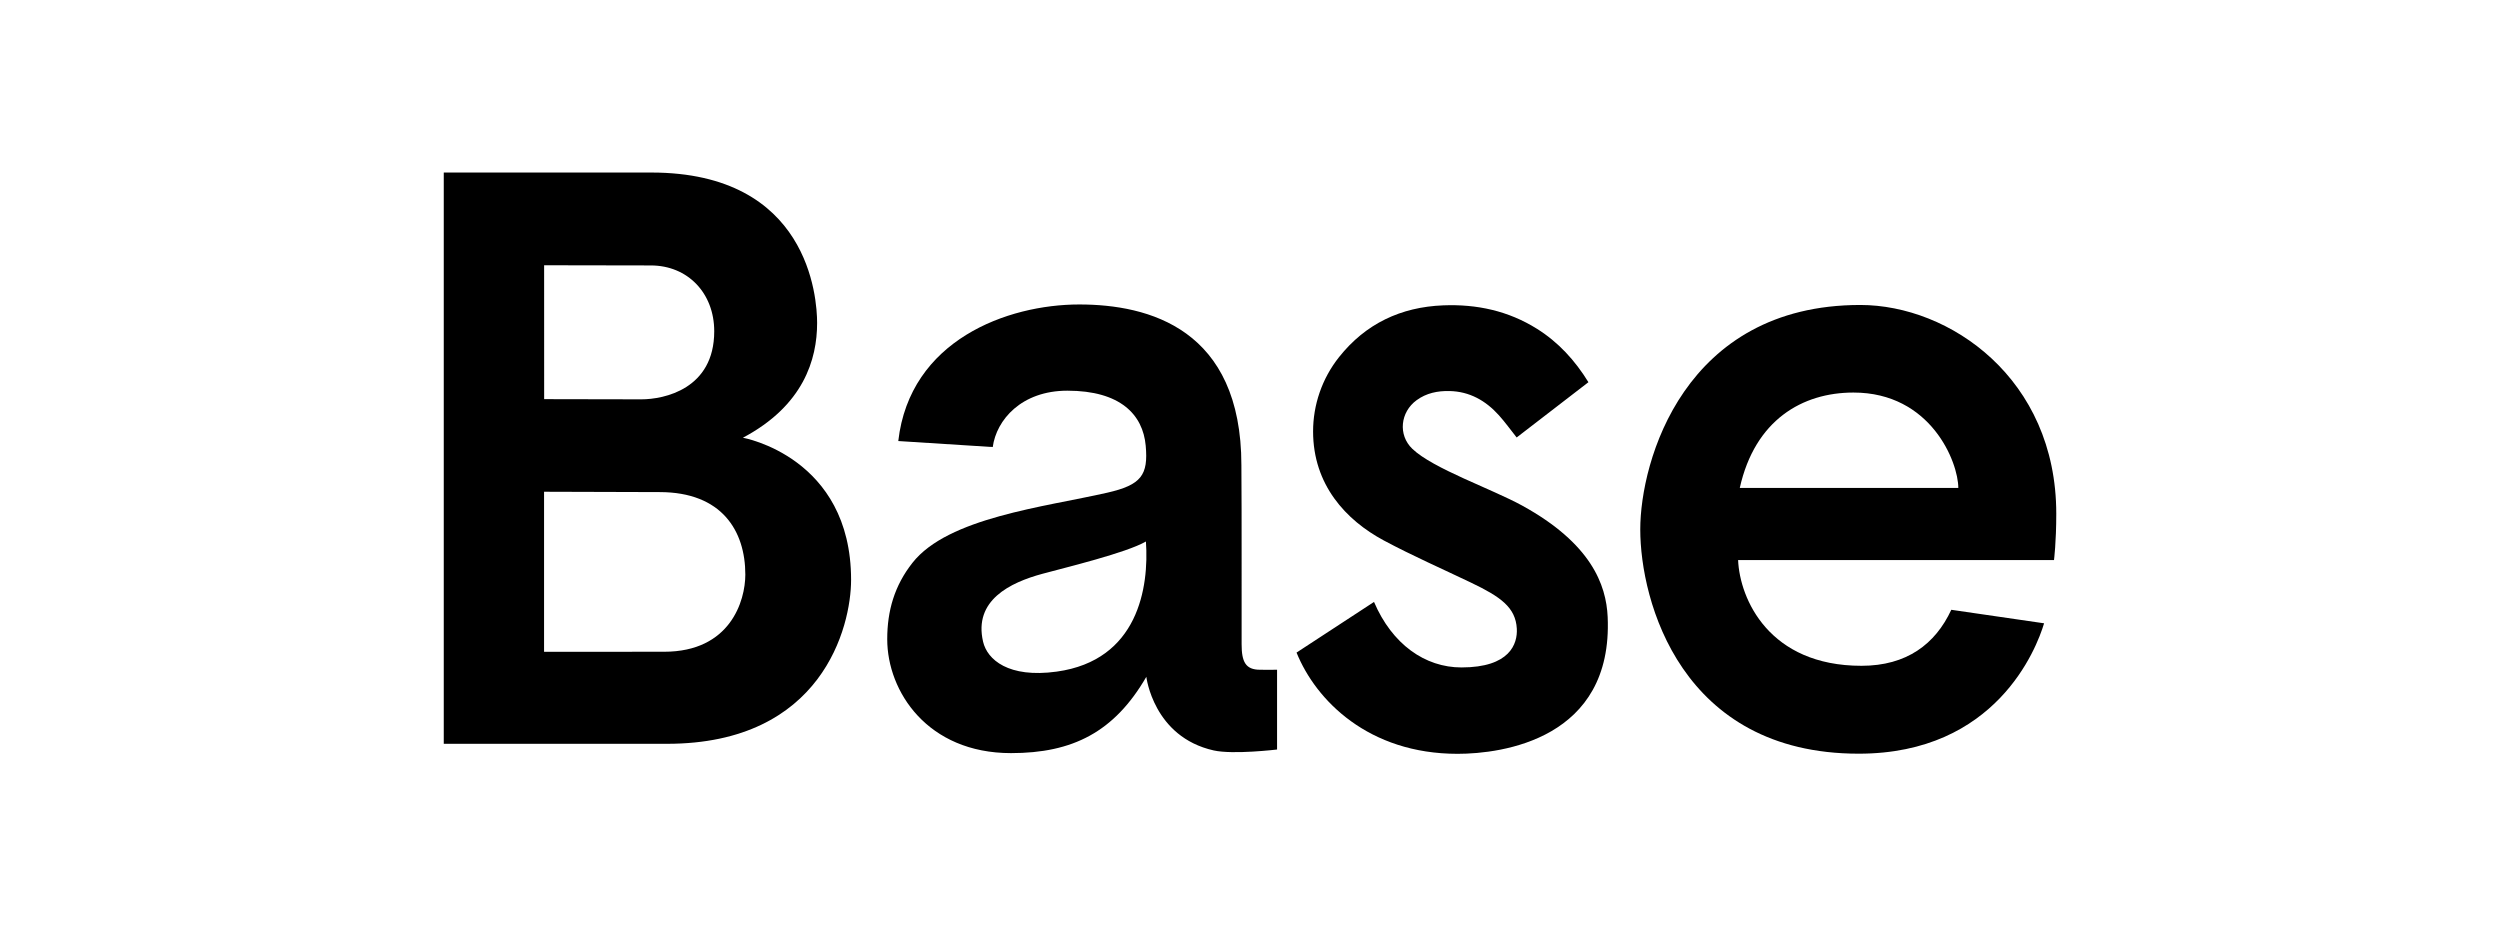
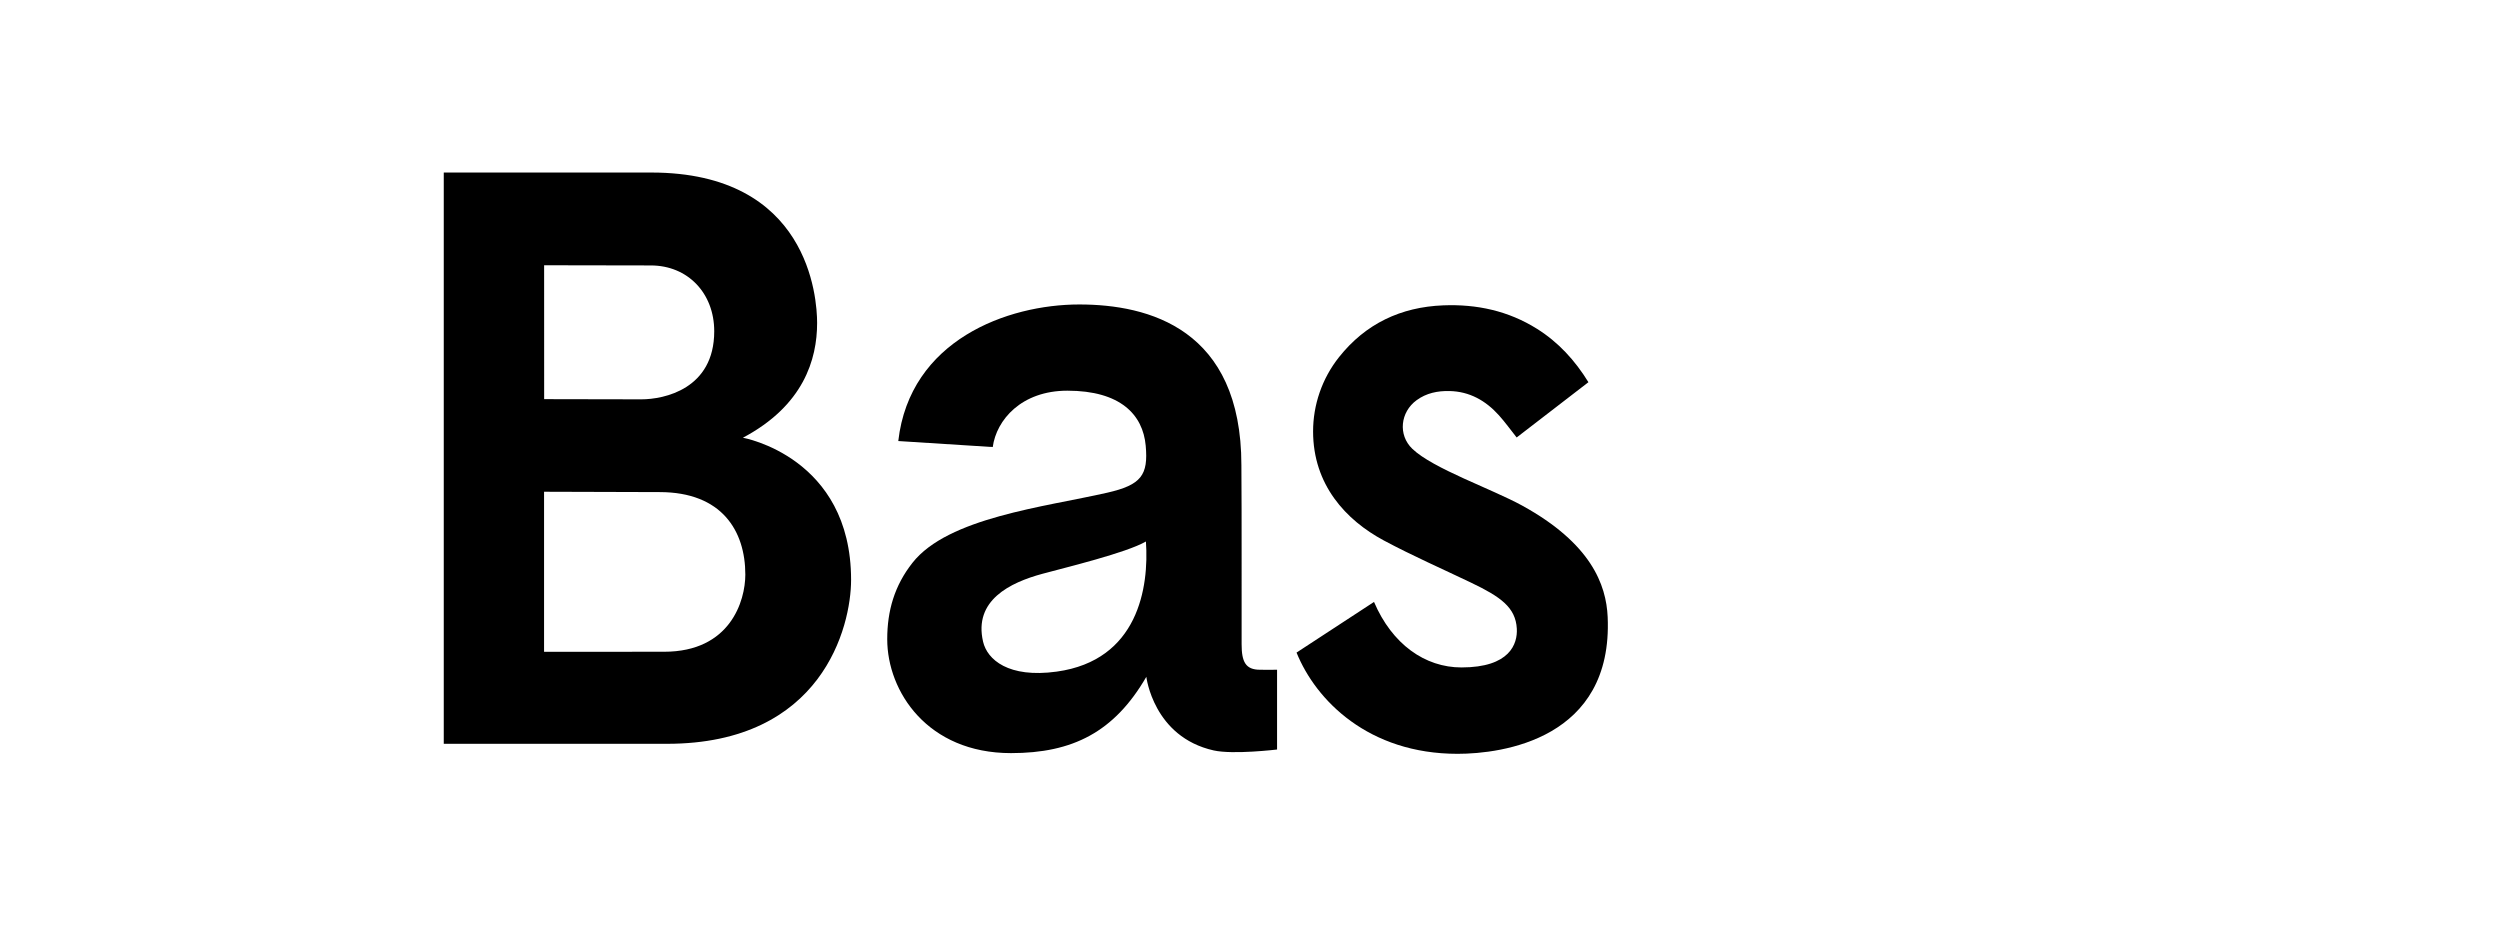
<svg xmlns="http://www.w3.org/2000/svg" version="1.1" id="Layer_1" x="0px" y="0px" viewBox="0 0 791.87 293.38" style="enable-background:new 0 0 791.87 293.38;" xml:space="preserve">
  <g>
    <g>
      <path d="M235.31,138.65c19.2-10.18,23.51-24.79,23.51-36.35c0-8.04-2.66-47.65-52.53-47.65c-21.36,0-65.18-0.03-65.73,0    c0,60.34,0,120.58,0,180.95c0.73,0,48.04,0,70.69,0c49.21,0,58.33-37.11,58.33-51.95C269.57,144.69,235.31,138.65,235.31,138.65z     M172.35,84.02l33.79,0.06c11.7,0,20.09,8.76,20.09,20.86c0,18.28-15.87,21.55-23.1,21.55c-9.96,0-30.77-0.06-30.77-0.06    C172.35,112.22,172.35,98.16,172.35,84.02z M210.36,206.44c-10.78,0-37.29,0.02-38.03,0.02c0-16.98,0-33.89,0-50.7l36.6,0.11    c19.71,0,27.15,12.26,27.15,26.15C236.07,190.26,231.38,206.44,210.36,206.44z" />
      <path d="M482.14,160.14c-9.62-5.28-28.28-11.72-34.79-17.98c-4.6-4.42-3.79-11.64,1.36-15.4c3.09-2.26,6.65-2.98,10.39-2.9    c6.39,0.13,11.49,3.04,15.66,7.66c1.99,2.21,3.72,4.64,5.64,7.05c7.54-5.81,15.13-11.65,22.73-17.51    c-4.27-6.93-9.52-12.66-16.29-16.91c-9.09-5.7-19.1-7.85-29.7-7.43c-13.41,0.53-24.58,5.8-32.99,16.38    c-5.46,6.87-8.23,15.23-8.23,23.56c0,16.84,10.33,28.07,22.44,34.55c9,4.81,18.36,8.92,27.57,13.33    c9.36,4.48,14.15,7.83,14.52,14.6c0.26,4.78-2.18,12.27-17.53,12.27c-11.57,0-21.98-7.36-27.7-20.75l-24.54,16.04    c6.15,15.2,22.84,32.07,51,32.07c14.1,0,49.28-4.65,47.55-43.34C508.77,185.19,503.97,172.14,482.14,160.14z" />
    </g>
    <path d="M399.11,212.14c-4.57,0-5.83-2.49-5.83-8.08c-0.03-18.17,0.06-38.51-0.07-56.68c0-43.26-29.39-50.94-51.35-50.94   c-22.79,0-53.67,11.3-57.33,43.26l29.92,1.9c1.16-8.59,9.08-17.85,23.64-17.85c16.82,0,23.92,7.61,24.81,17.4   c0.85,9.34-1.38,12.44-12.17,14.91c-19.89,4.54-50.43,7.89-61.7,22.2c-5.72,7.26-8,15.22-8,24.21c0,16.57,12.77,36.08,39.2,36.08   c19.49,0,32.7-6.63,42.87-24.17c0,0,2.21,19.03,21.34,23.32c6.15,1.38,20.07-0.29,20.07-0.29v-25.27   C402.59,212.15,400.85,212.19,399.11,212.14z M334.73,212.73c-15.34,2.13-22.03-3.83-23.34-9.47c-3.05-13.1,8.51-18.72,18.8-21.51   c7.51-2.04,26.53-6.62,32.78-10.23C363.99,186.03,360.52,209.15,334.73,212.73z" />
    <g>
-       <path d="M589.24,96.6c-55.82,0-69.69,49.47-69.69,71.1c0,22.62,12.88,71.03,69.19,71.03c43.43,0,56.31-33.21,58.72-41.3    l-29.39-4.28c-5.06,10.88-14.14,17.74-28.45,17.74c-29.29,0-38.55-21.17-39.08-33.49H650.6c0,0,0.72-5.57,0.72-14.65    C651.33,119.81,617.47,96.6,589.24,96.6z M620.29,154.56c-23.04,0-46.07,0-69.22,0c4.8-21.54,19.83-30.22,36-30.22    C611.61,124.33,620.29,146.4,620.29,154.56z" />
-     </g>
+       </g>
  </g>
</svg>